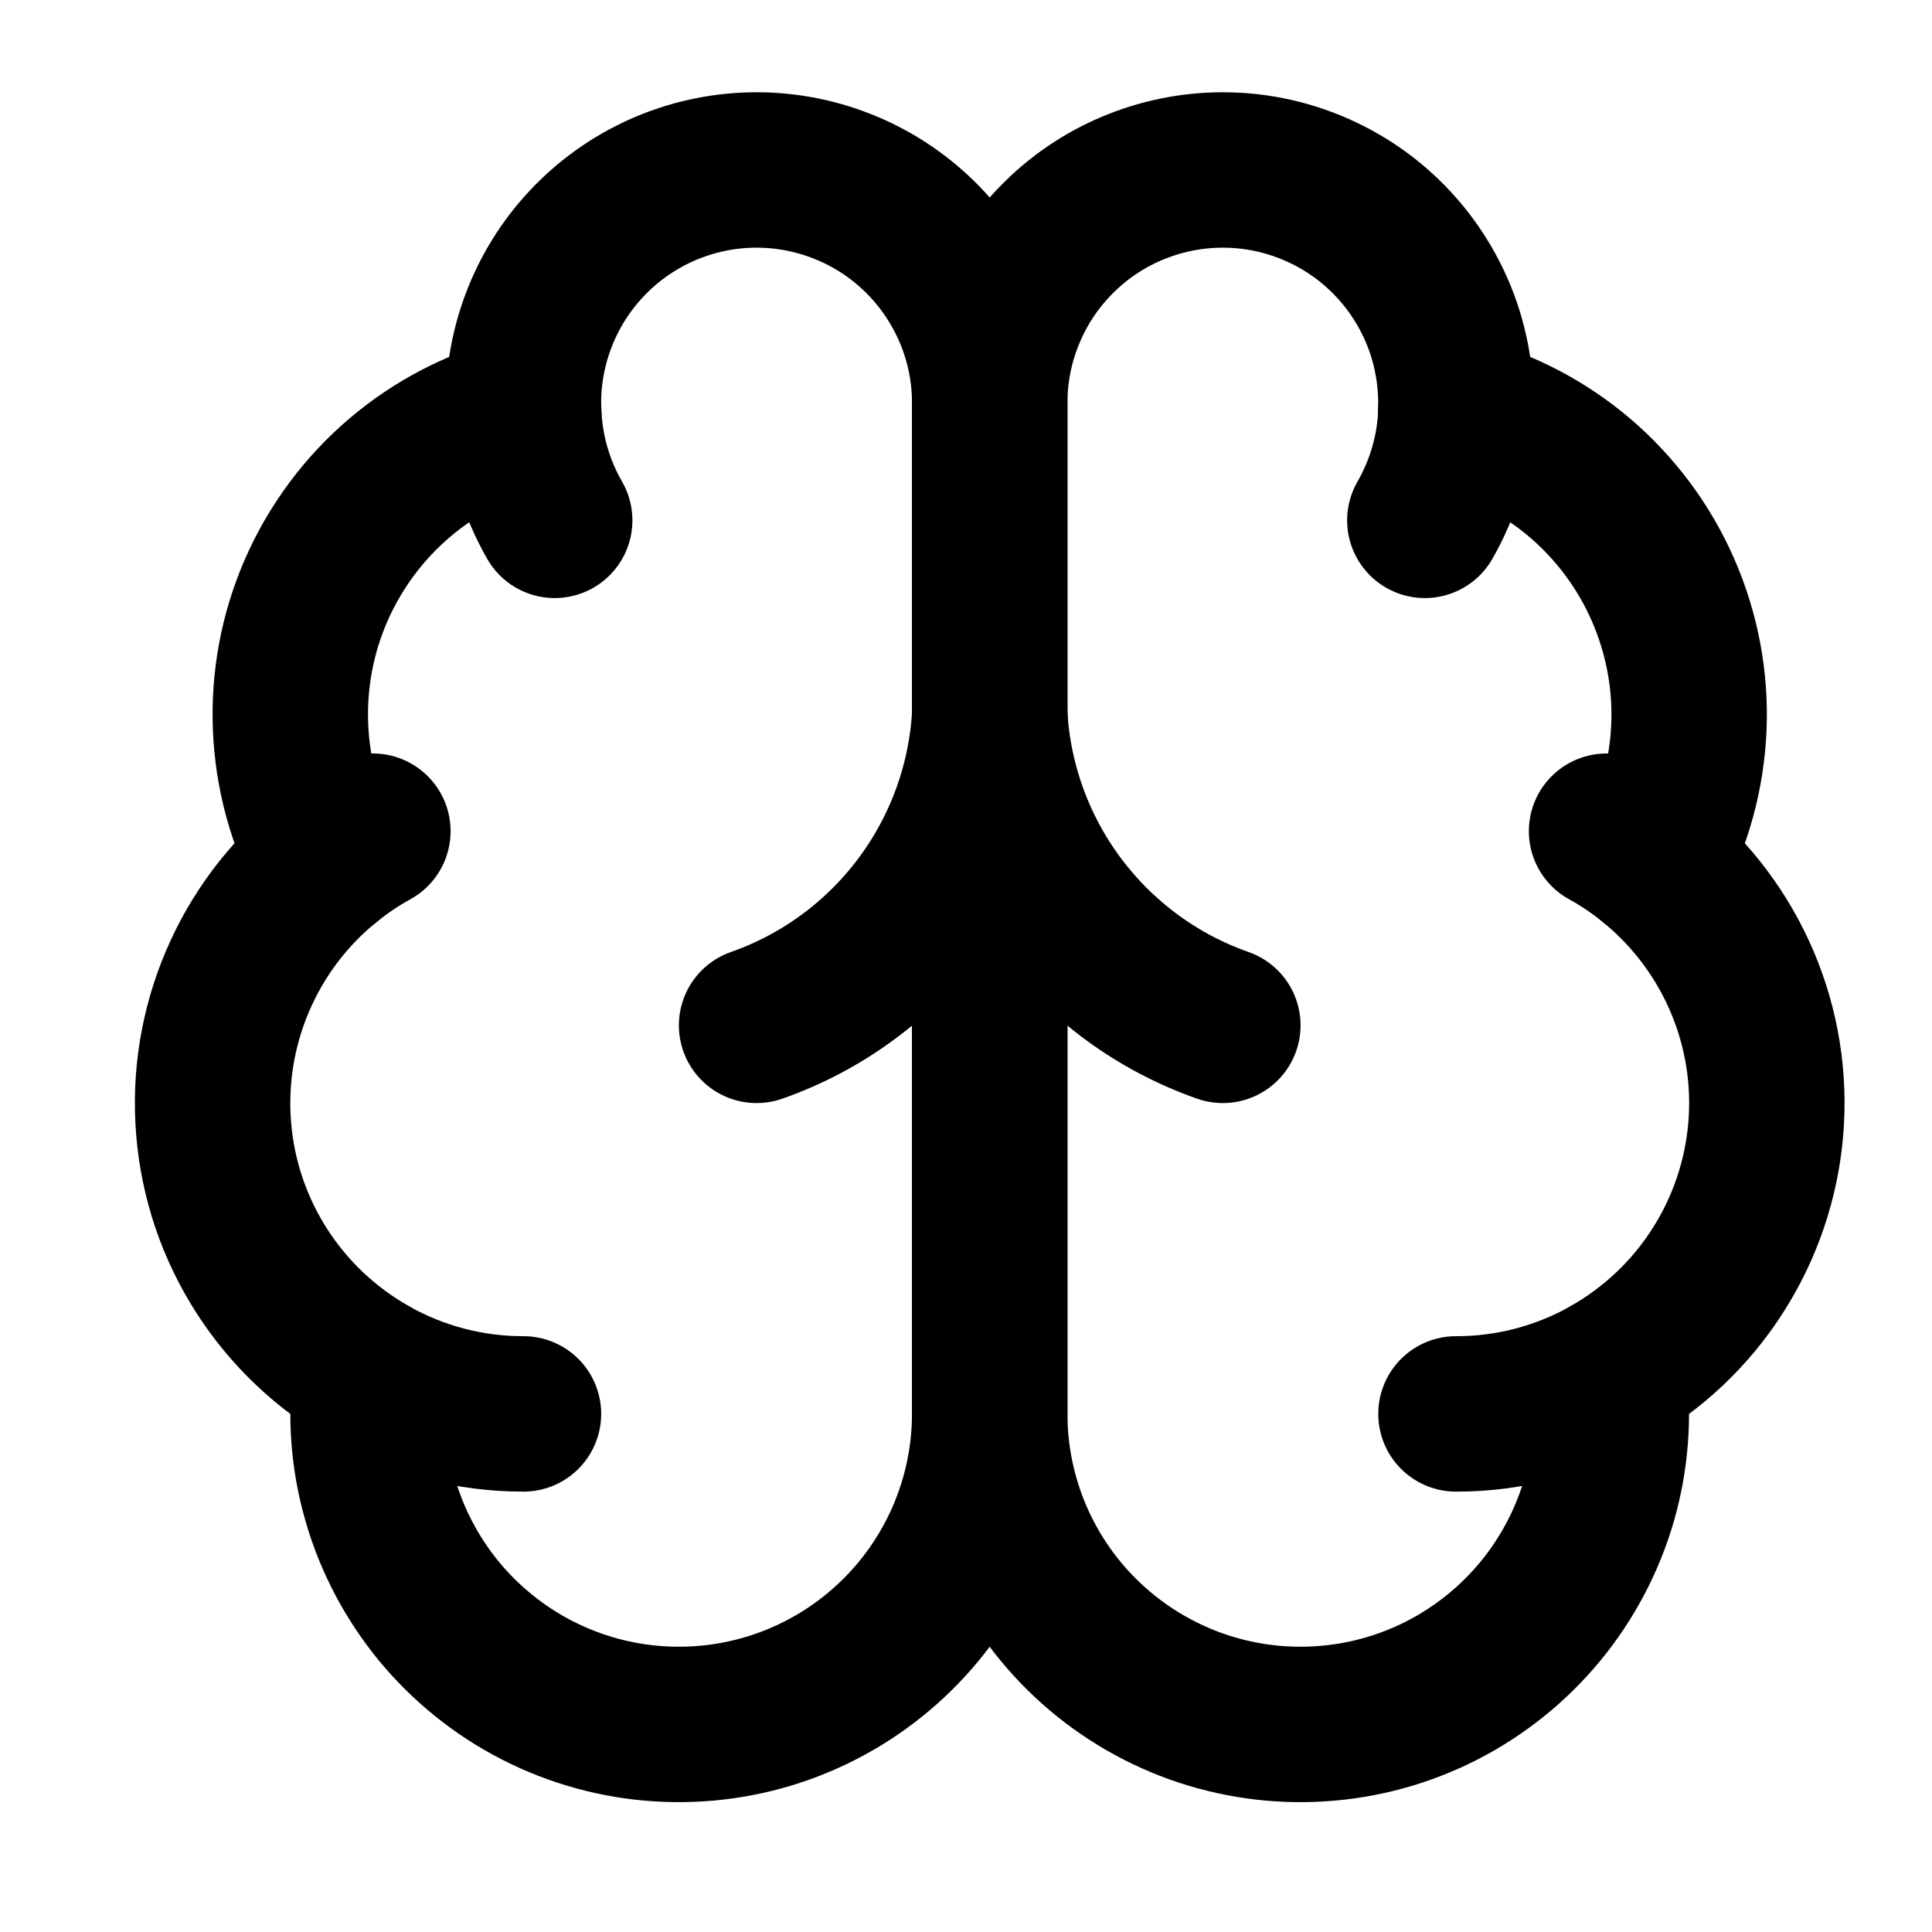
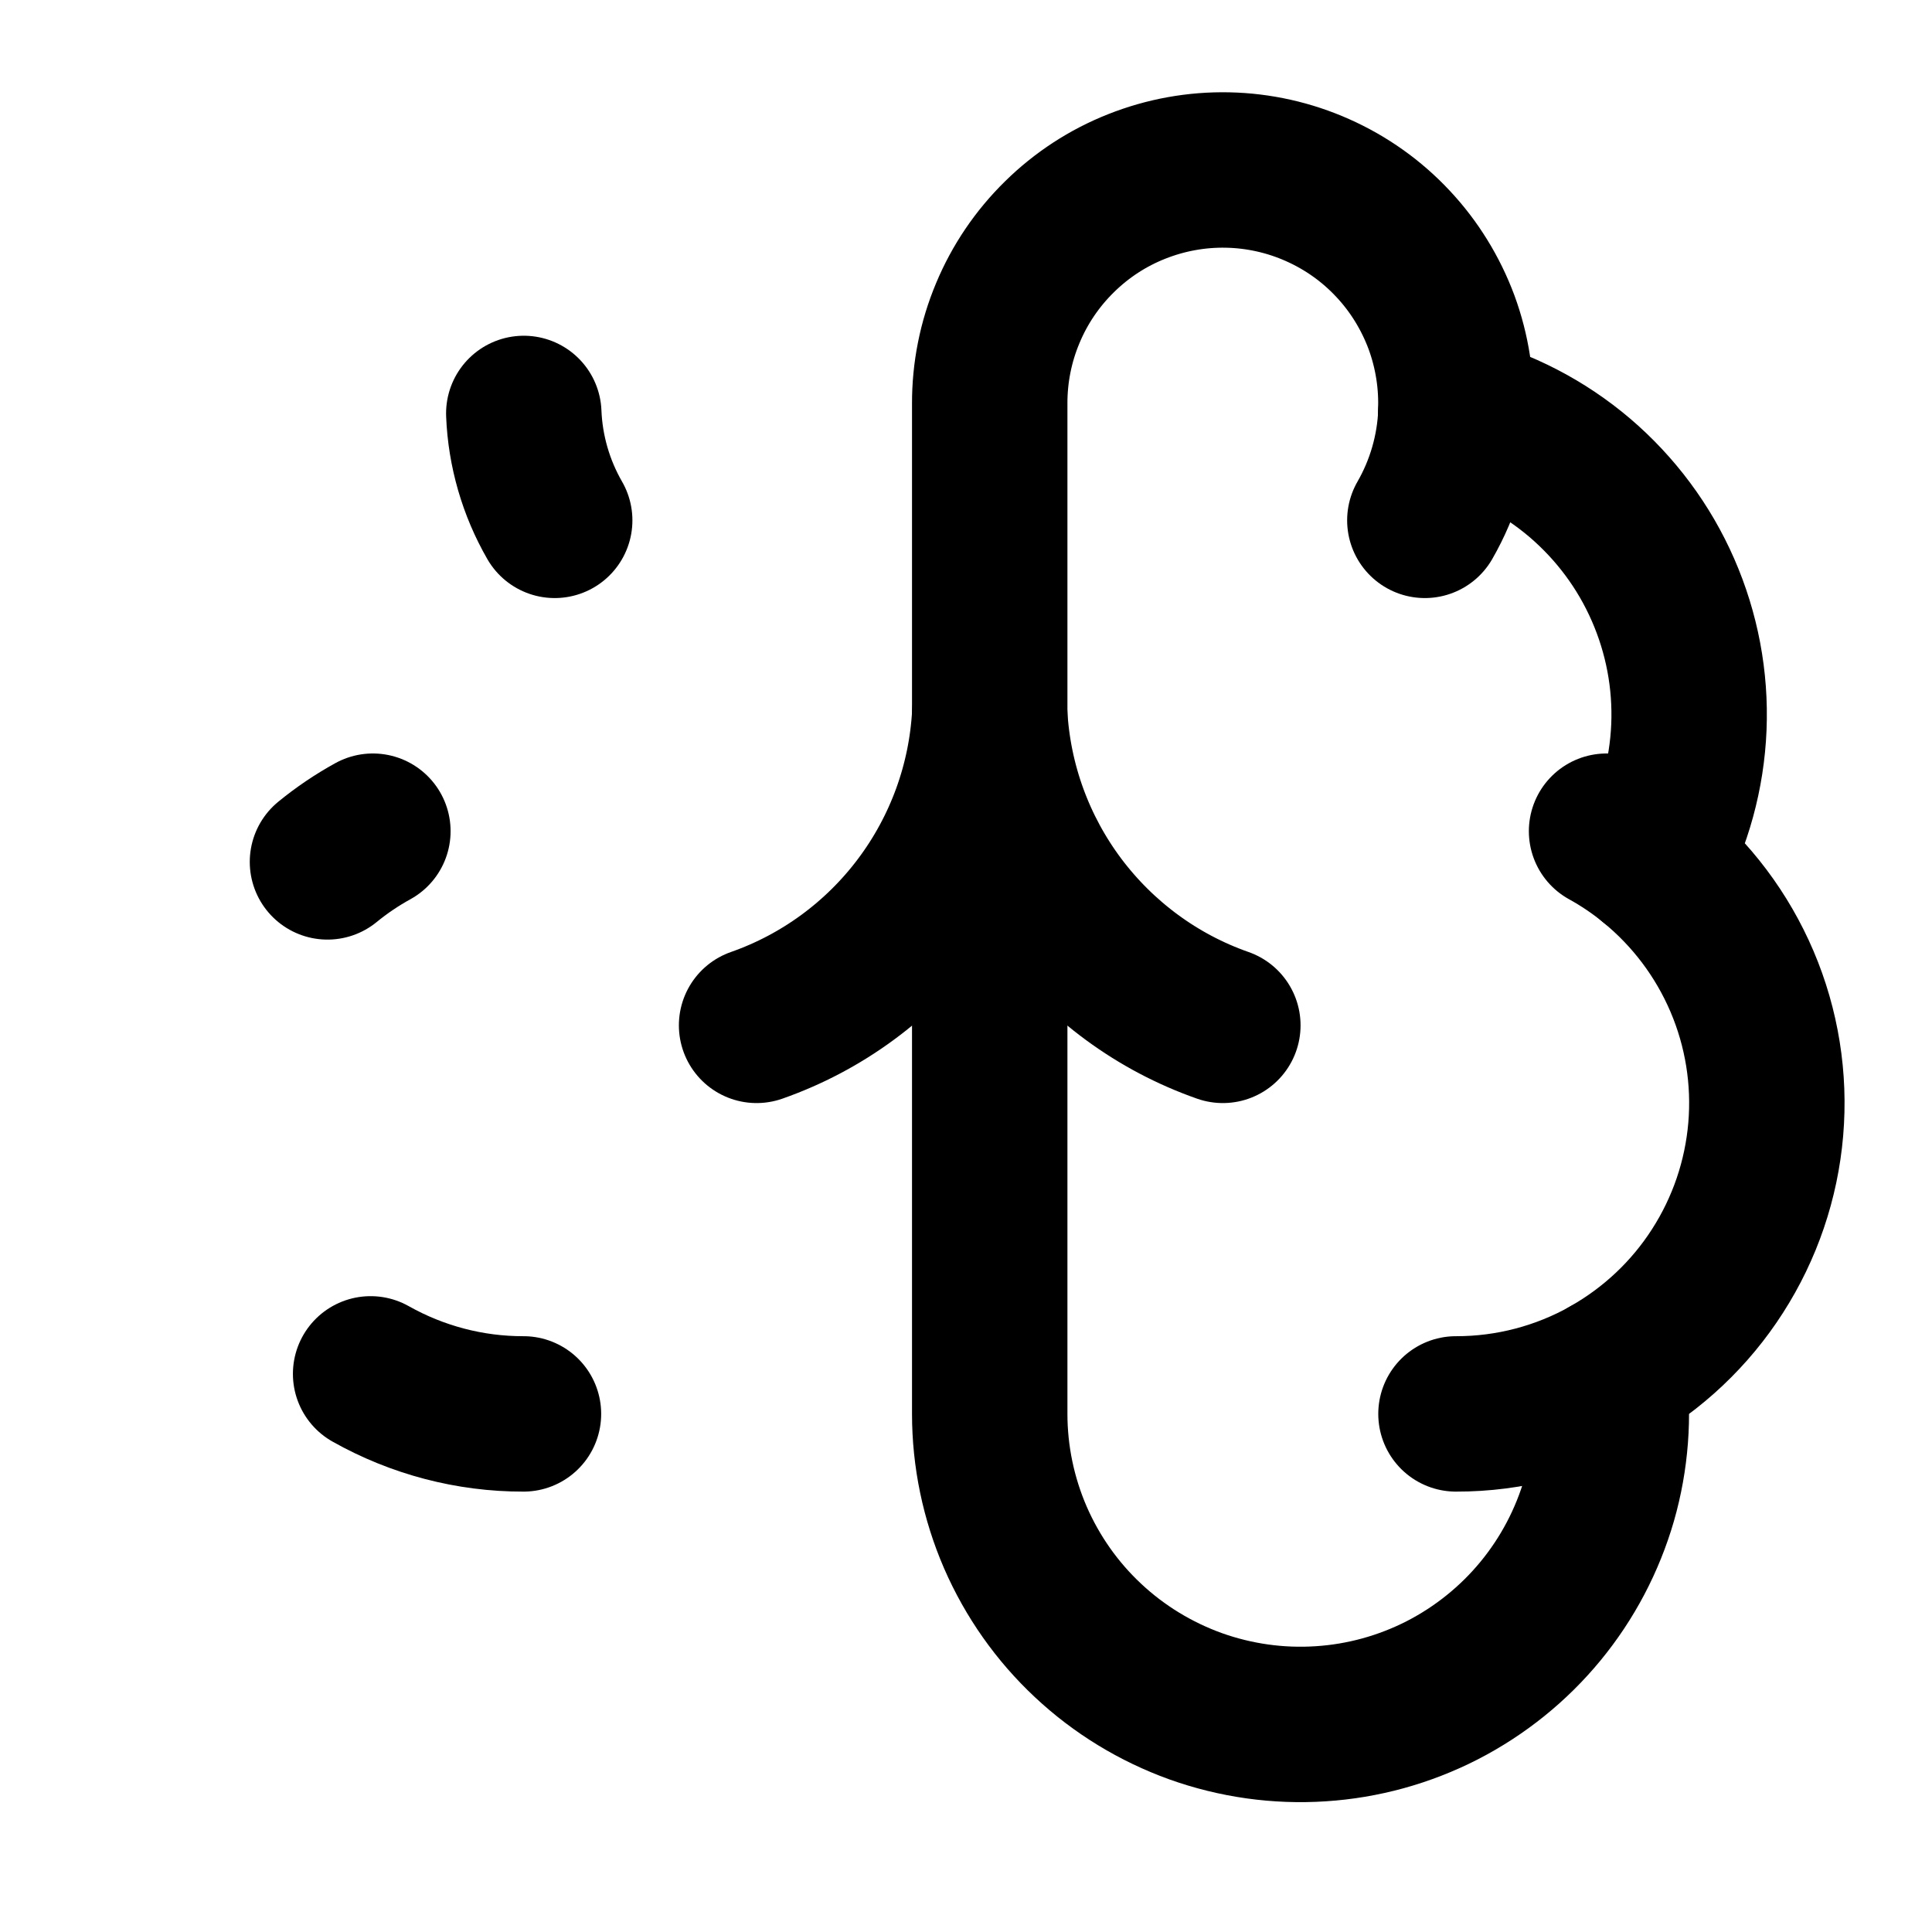
<svg xmlns="http://www.w3.org/2000/svg" width="18" height="18" viewBox="0 0 18 18" fill="none">
  <g clip-path="url(#clip0_238_97)">
-     <path d="M9.221 3.762C9.222 3.472 9.165 3.185 9.053 2.918C8.941 2.651 8.777 2.409 8.571 2.206C8.364 2.003 8.119 1.843 7.85 1.737C7.581 1.63 7.293 1.578 7.004 1.584C6.714 1.59 6.429 1.654 6.164 1.772C5.9 1.89 5.662 2.059 5.464 2.271C5.266 2.482 5.112 2.731 5.012 3.002C4.911 3.274 4.866 3.563 4.879 3.852C4.454 3.962 4.059 4.166 3.724 4.451C3.389 4.736 3.124 5.093 2.947 5.496C2.771 5.898 2.689 6.335 2.707 6.774C2.725 7.213 2.842 7.643 3.05 8.03C2.684 8.327 2.396 8.71 2.212 9.144C2.027 9.578 1.951 10.051 1.991 10.521C2.03 10.991 2.184 11.444 2.439 11.841C2.694 12.238 3.042 12.567 3.453 12.799C3.402 13.192 3.432 13.591 3.542 13.971C3.651 14.351 3.838 14.705 4.089 15.011C4.341 15.316 4.652 15.567 5.005 15.748C5.357 15.928 5.742 16.035 6.137 16.06C6.532 16.086 6.928 16.03 7.301 15.897C7.674 15.763 8.015 15.555 8.304 15.284C8.593 15.014 8.823 14.687 8.981 14.324C9.139 13.961 9.22 13.569 9.221 13.173L9.221 3.762Z" stroke="black" stroke-width="1.448" stroke-linecap="round" stroke-linejoin="round" />
    <path d="M9.221 3.762C9.22 3.472 9.277 3.185 9.389 2.918C9.5 2.651 9.664 2.409 9.871 2.206C10.077 2.003 10.322 1.843 10.591 1.737C10.861 1.63 11.148 1.578 11.438 1.584C11.727 1.59 12.013 1.654 12.277 1.772C12.542 1.89 12.78 2.059 12.978 2.271C13.176 2.482 13.329 2.731 13.43 3.002C13.53 3.274 13.575 3.563 13.562 3.852C13.988 3.962 14.383 4.166 14.718 4.451C15.052 4.736 15.318 5.093 15.494 5.496C15.67 5.898 15.753 6.335 15.735 6.774C15.717 7.213 15.599 7.643 15.391 8.03C15.757 8.327 16.045 8.71 16.23 9.144C16.415 9.578 16.491 10.051 16.451 10.521C16.411 10.991 16.257 11.444 16.002 11.841C15.748 12.238 15.399 12.567 14.989 12.799C15.039 13.192 15.009 13.591 14.9 13.971C14.79 14.351 14.604 14.705 14.352 15.011C14.101 15.316 13.789 15.567 13.437 15.748C13.085 15.928 12.699 16.035 12.304 16.06C11.909 16.086 11.513 16.03 11.14 15.897C10.768 15.763 10.426 15.555 10.137 15.284C9.848 15.014 9.618 14.687 9.46 14.324C9.303 13.961 9.221 13.569 9.221 13.173L9.221 3.762Z" stroke="black" stroke-width="1.448" stroke-linecap="round" stroke-linejoin="round" />
    <path d="M11.393 9.553C10.785 9.34 10.255 8.95 9.868 8.435C9.481 7.919 9.256 7.301 9.221 6.658C9.186 7.301 8.961 7.919 8.574 8.435C8.188 8.95 7.657 9.34 7.049 9.553M13.275 4.848C13.45 4.544 13.549 4.202 13.564 3.852M4.88 3.852C4.894 4.202 4.993 4.544 5.168 4.848M3.051 8.03C3.183 7.922 3.325 7.826 3.474 7.744M14.968 7.744C15.117 7.826 15.259 7.922 15.392 8.03M4.877 13.173C4.378 13.174 3.888 13.045 3.453 12.8M14.989 12.8C14.555 13.045 14.064 13.174 13.565 13.173" stroke="black" stroke-width="1.448" stroke-linecap="round" stroke-linejoin="round" />
  </g>
  <defs>
    <clipPath id="clip0_238_97">
      <rect width="17.375" height="17.375" fill="white" transform="translate(0.533 0.142)" />
    </clipPath>
  </defs>
</svg>